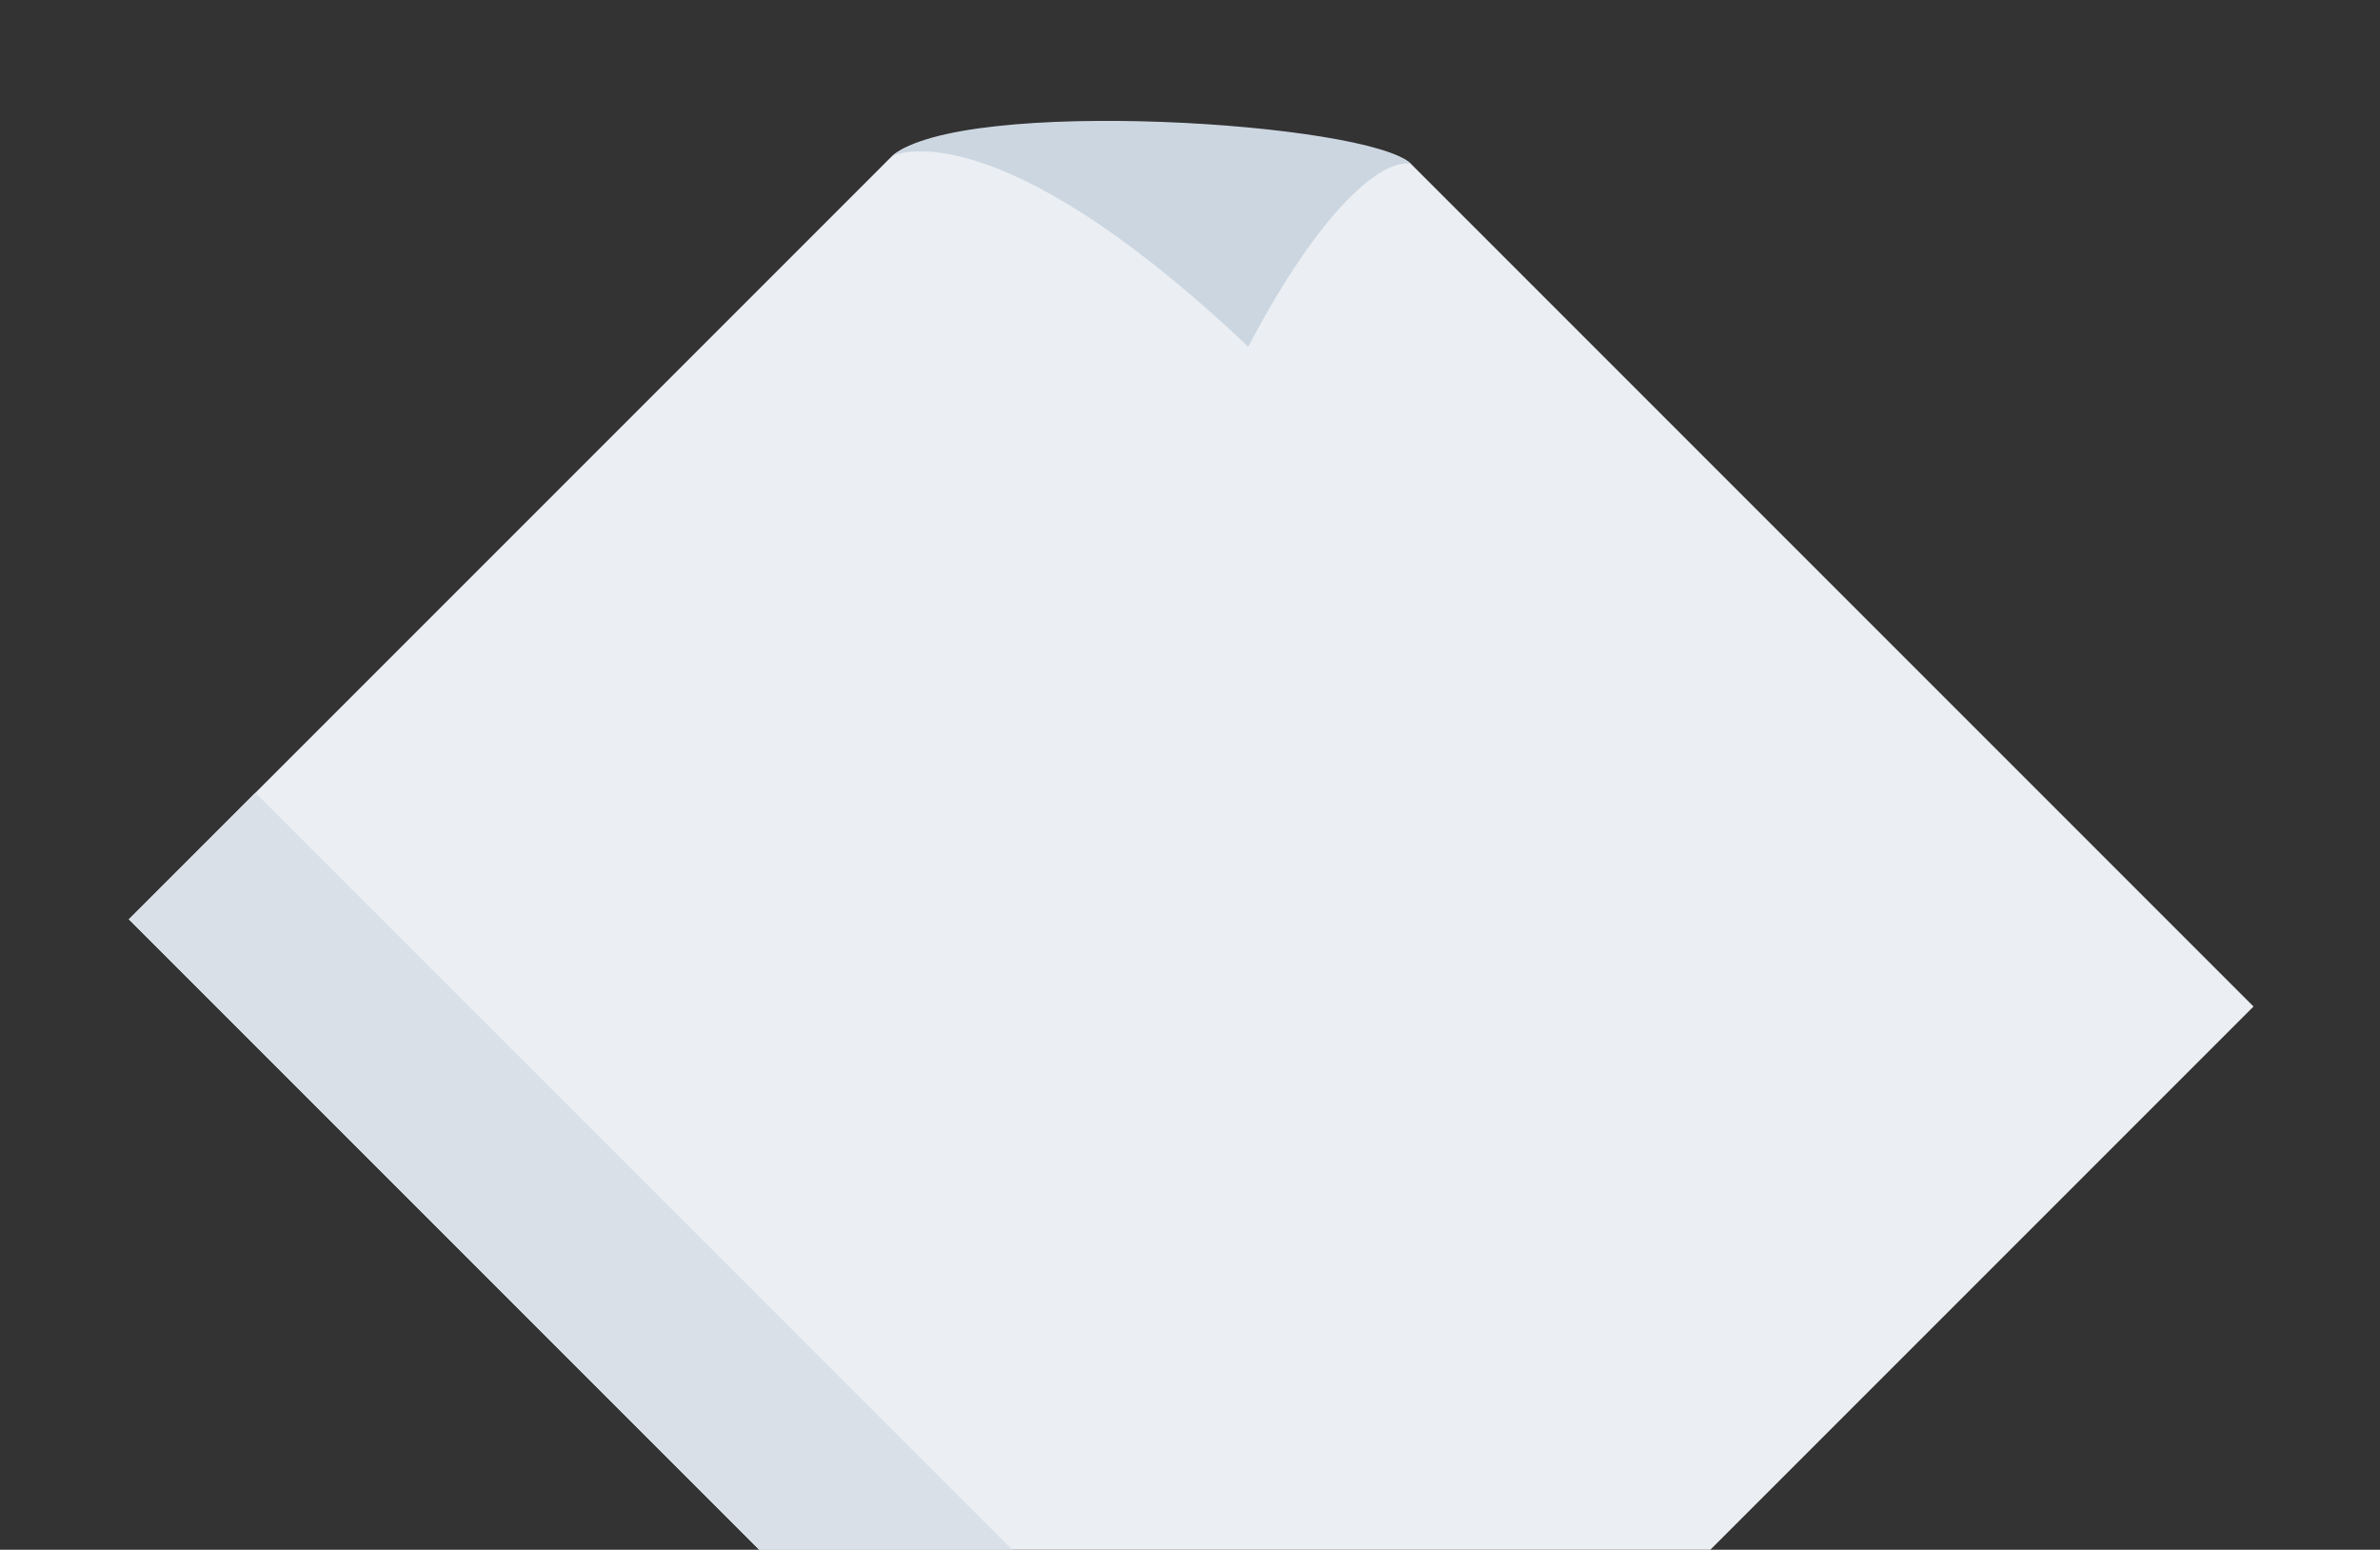
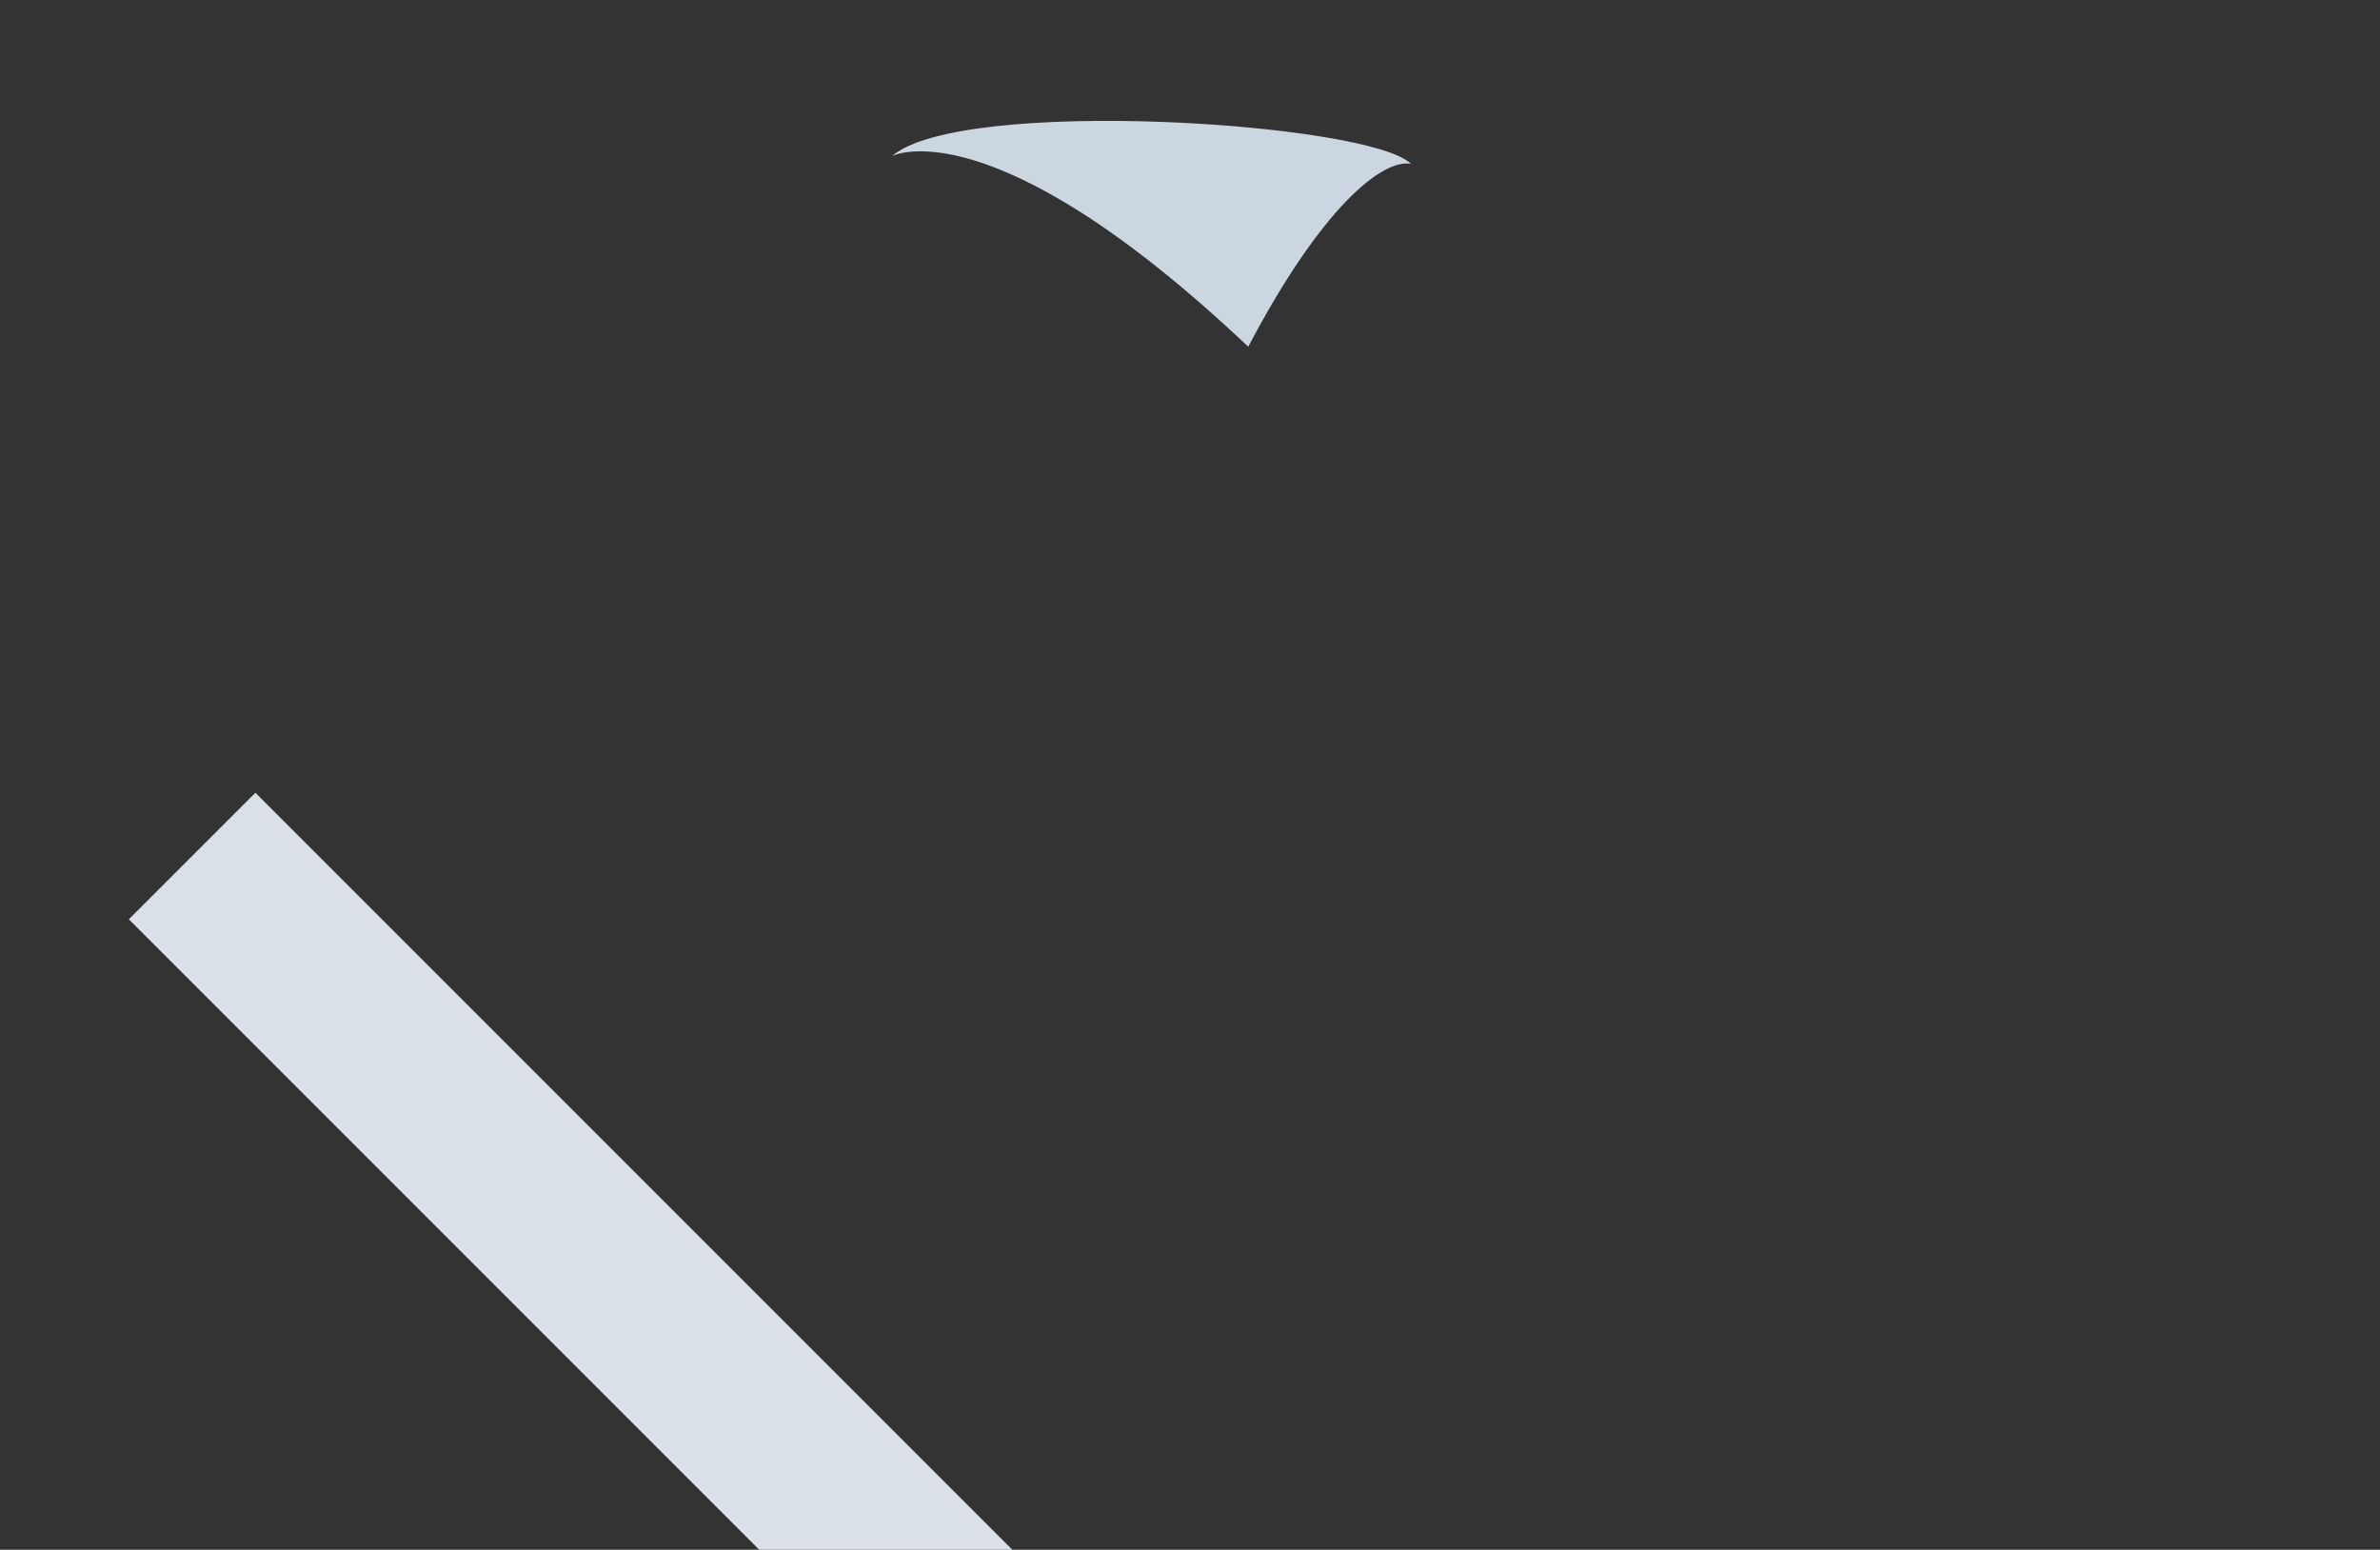
<svg xmlns="http://www.w3.org/2000/svg" width="300.162" height="195.435" viewBox="0 0 300.162 195.435">
  <rect x="0" y="0" width="300.162" height="195.435" fill="#333333" stroke="none" />
  <defs>
    <clipPath id="clip-path">
      <rect id="長方形_181" data-name="長方形 181" width="300.162" height="195.435" transform="translate(2071.772 544.565)" fill="none" />
    </clipPath>
  </defs>
  <g id="グループ_2065" data-name="グループ 2065" transform="translate(-2071.772 -544.565)">
    <g id="グループ_986" data-name="グループ 986">
      <g id="グループ_985" data-name="グループ 985" clip-path="url(#clip-path)">
        <g id="グループ_984" data-name="グループ 984">
-           <path id="パス_2526" data-name="パス 2526" d="M2249.681,565.192l106.3,106.3L2227.5,799.97,2088.022,660.5l96.162-96.162C2191.034,557.485,2244.91,560.42,2249.681,565.192Z" fill="#ebeff3" />
          <rect id="長方形_180" data-name="長方形 180" width="22.573" height="197.245" transform="translate(2088.022 660.497) rotate(-45)" fill="#d9e0e8" />
          <path id="パス_2527" data-name="パス 2527" d="M2184.275,564.244s12.514-6.59,44.924,24.046c9.222-17.558,16.892-23.7,20.516-23.065C2244.494,560.005,2193.065,556.678,2184.275,564.244Z" fill="#ccd6e1" />
        </g>
      </g>
    </g>
  </g>
</svg>